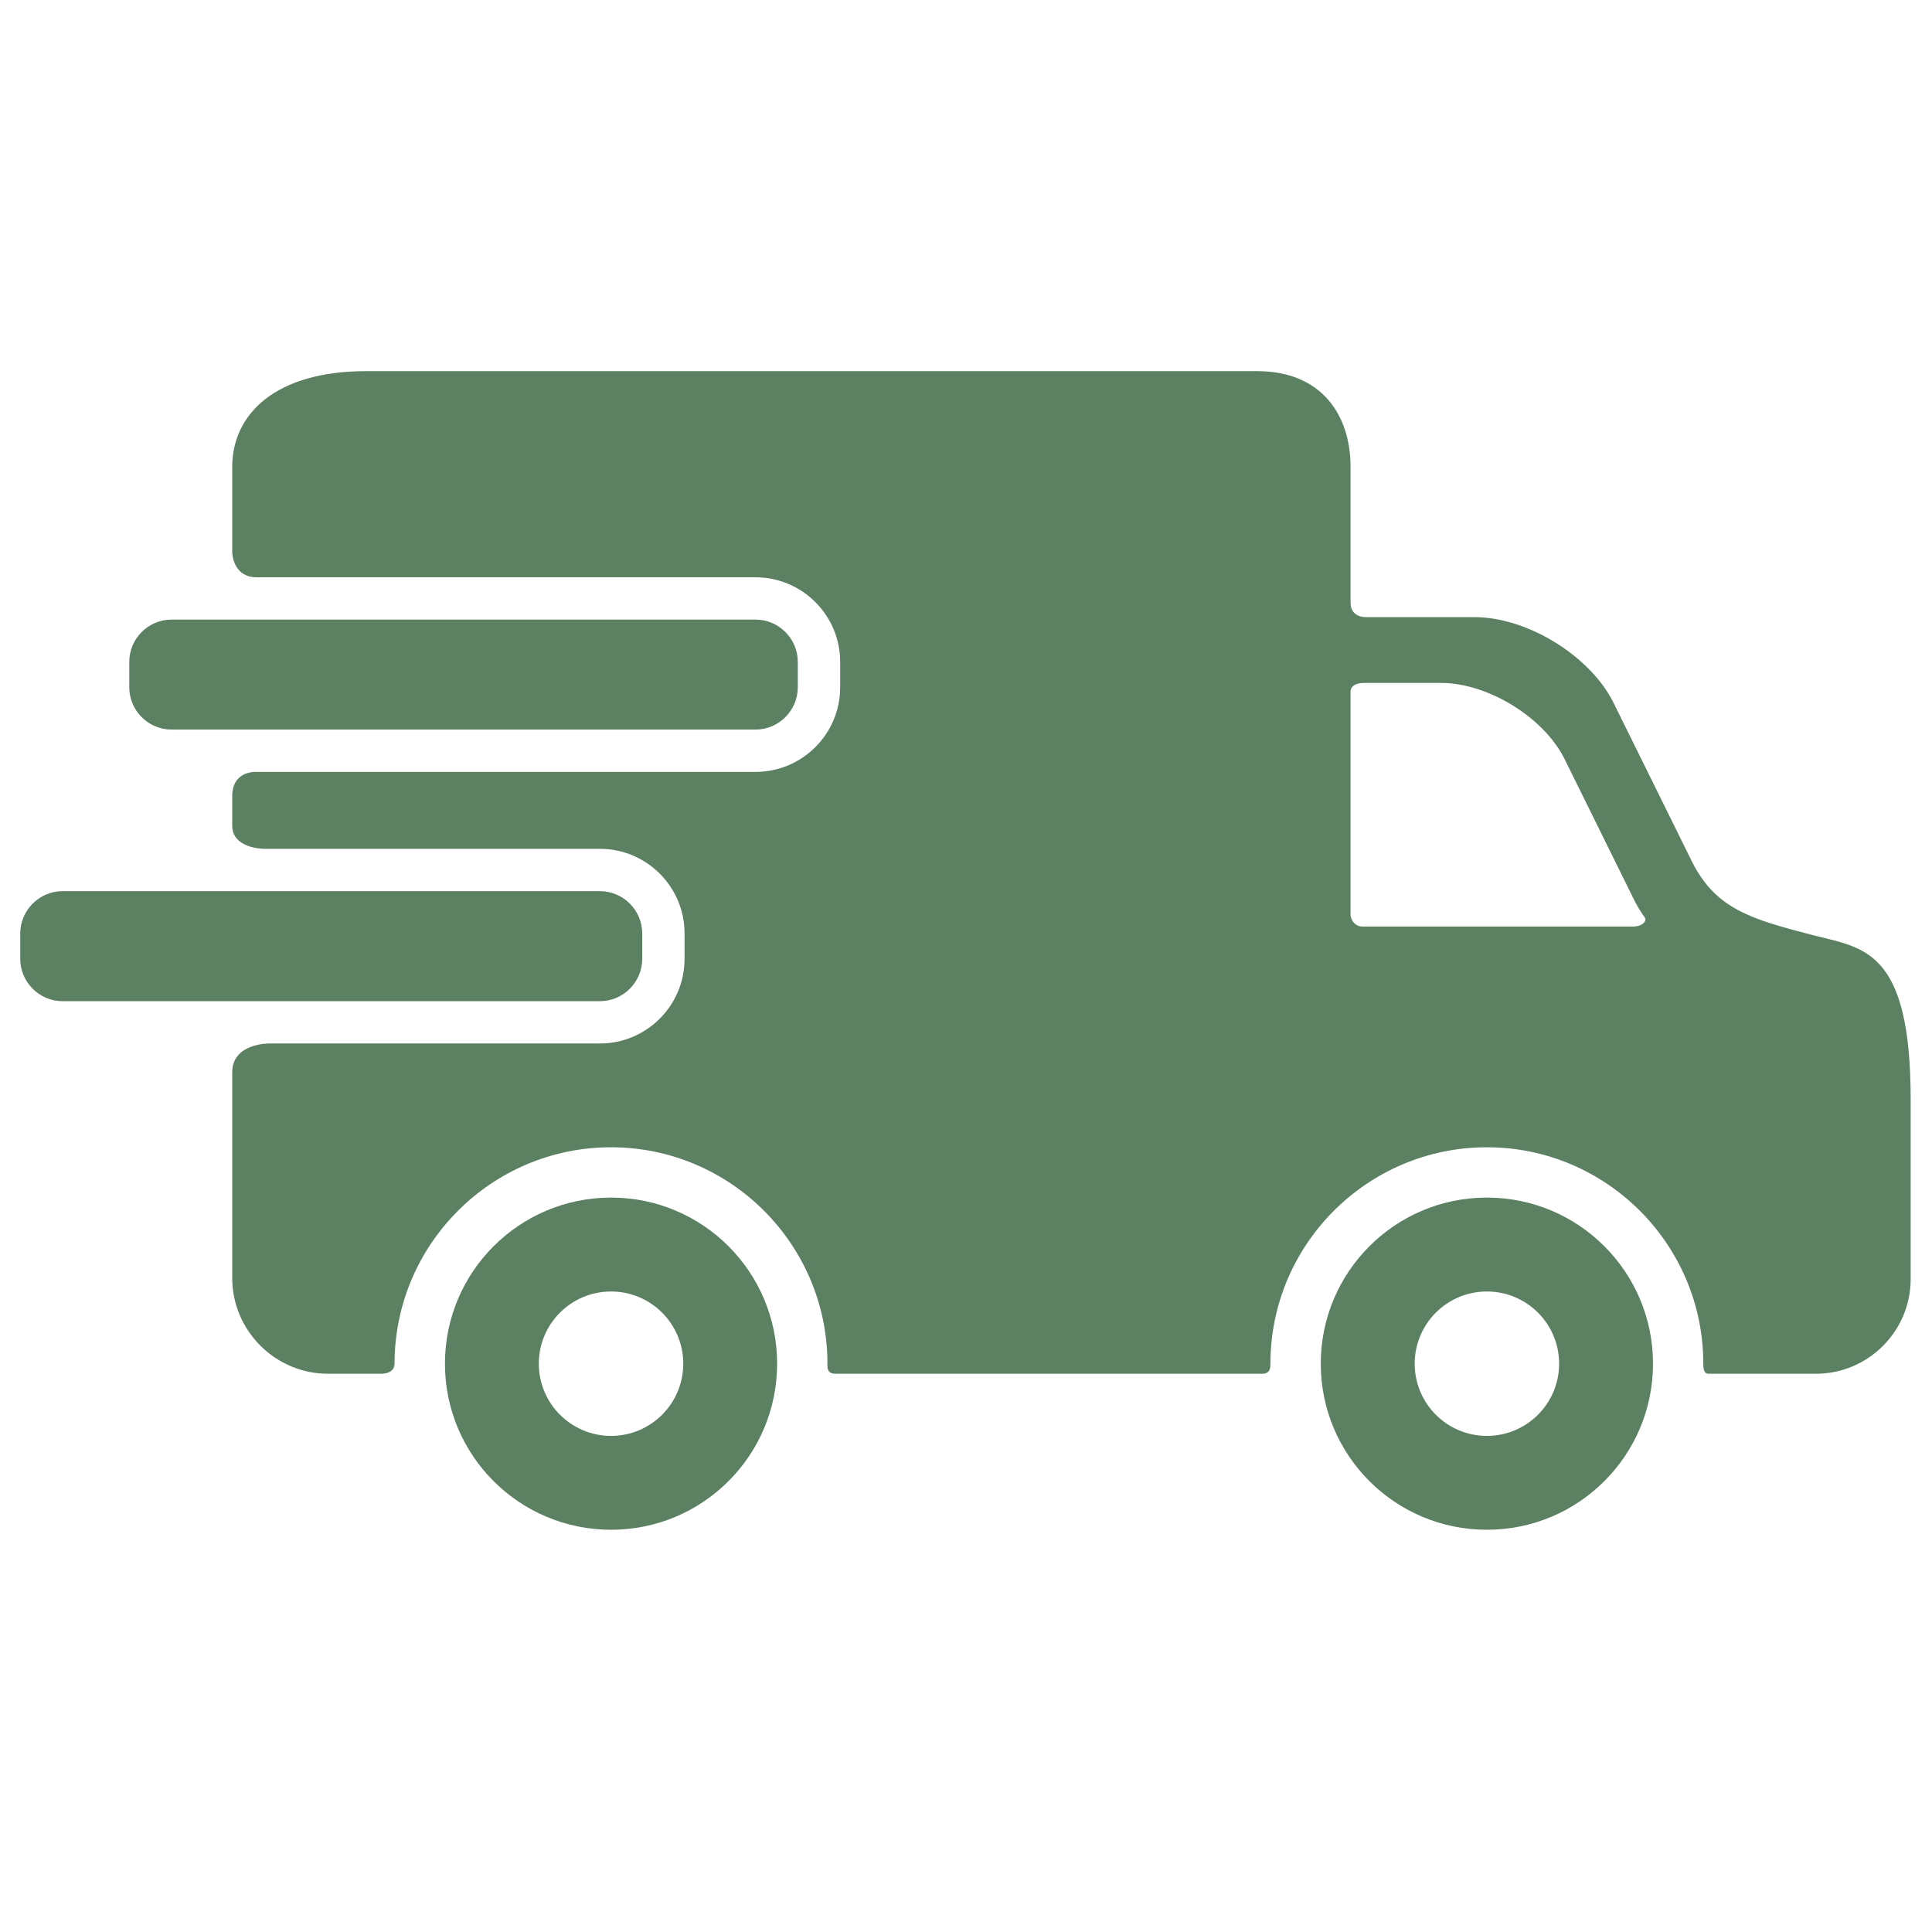
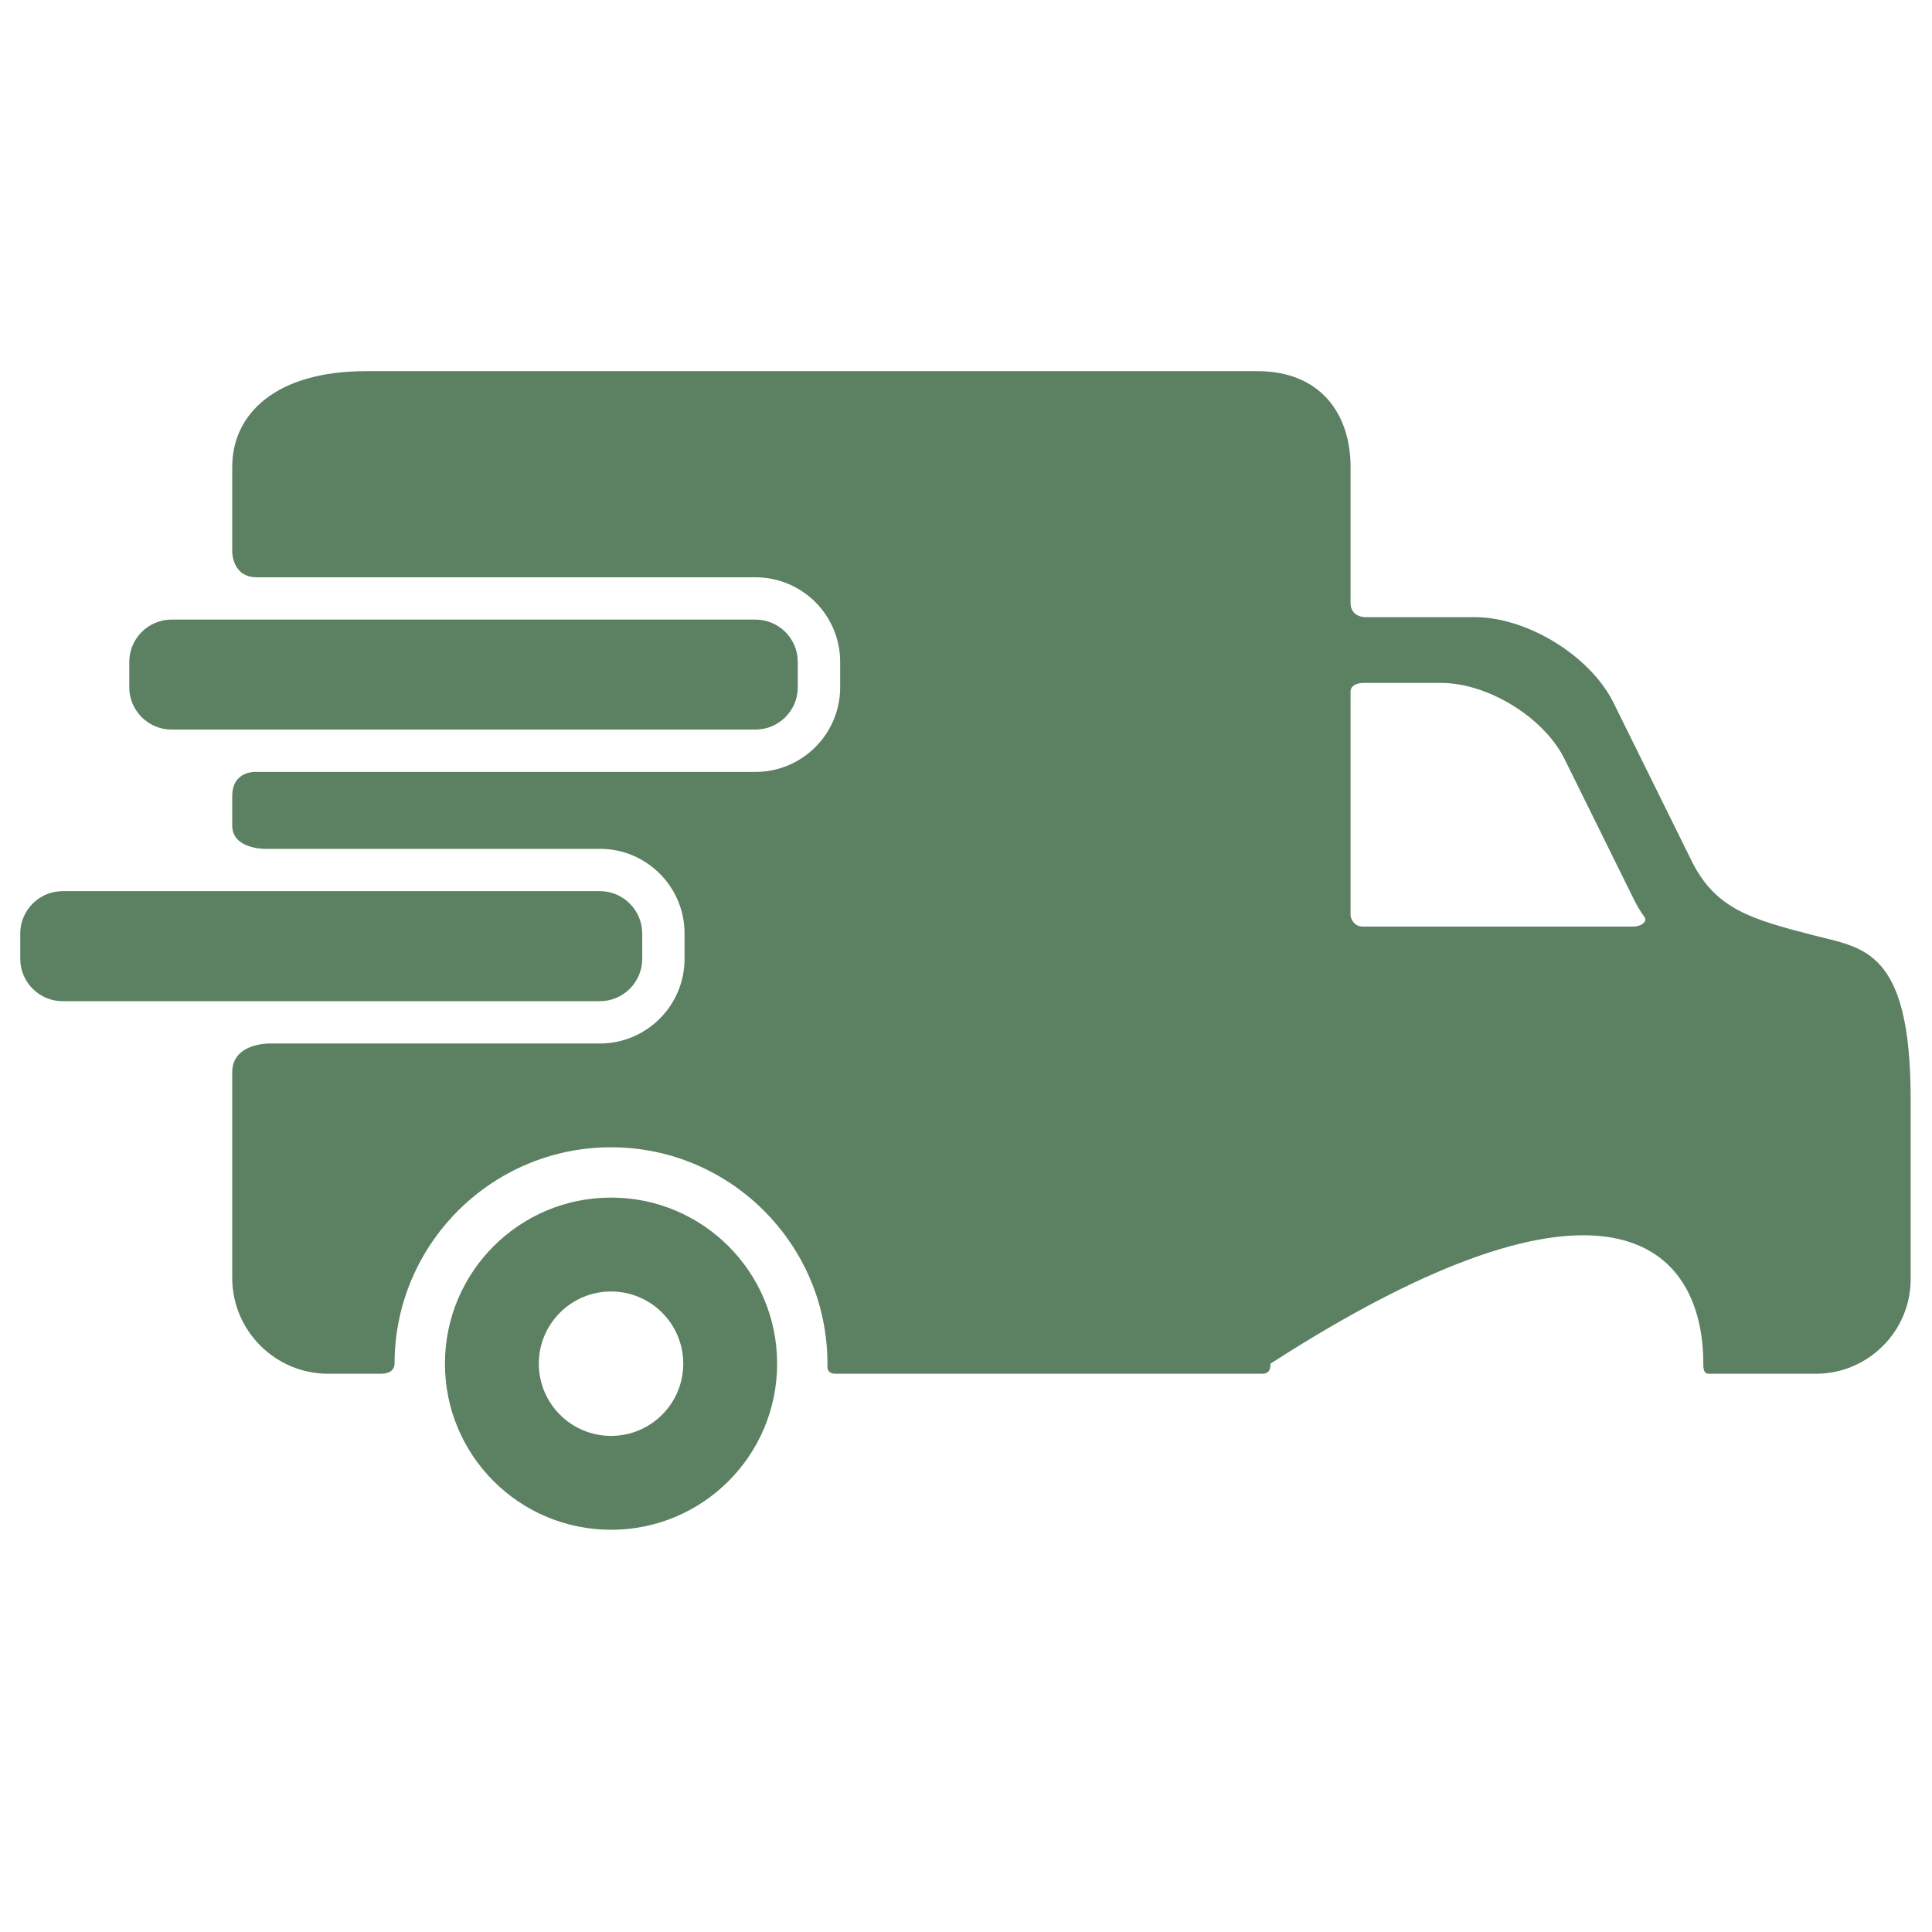
<svg xmlns="http://www.w3.org/2000/svg" width="46" height="46" viewBox="0 0 46 46" fill="none">
  <g clip-path="url(#clip0_118_1004)">
    <path d="M14.549 28.514C12.364 28.514 10.594 30.284 10.594 32.469C10.594 34.654 12.364 36.423 14.549 36.423C16.734 36.423 18.503 34.654 18.503 32.469C18.503 30.284 16.734 28.514 14.549 28.514ZM14.549 34.188C13.599 34.188 12.829 33.418 12.829 32.469C12.829 31.519 13.599 30.75 14.549 30.75C15.498 30.75 16.268 31.519 16.268 32.469C16.268 33.418 15.498 34.188 14.549 34.188Z" fill="#5C8062" />
-     <path d="M35.402 28.514C33.217 28.514 31.447 30.284 31.447 32.469C31.447 34.654 33.217 36.423 35.402 36.423C37.587 36.423 39.357 34.654 39.357 32.469C39.357 30.284 37.587 28.514 35.402 28.514ZM35.402 34.188C34.452 34.188 33.683 33.418 33.683 32.469C33.683 31.519 34.452 30.75 35.402 30.75C36.352 30.75 37.122 31.519 37.122 32.469C37.122 33.418 36.352 34.188 35.402 34.188Z" fill="#5C8062" />
    <path d="M18.995 16.364C18.995 16.918 18.542 17.371 17.988 17.371H4.085C3.531 17.371 3.078 16.918 3.078 16.364V15.759C3.078 15.205 3.531 14.752 4.085 14.752H17.988C18.542 14.752 18.995 15.205 18.995 15.759V16.364Z" fill="#5C8062" />
-     <path d="M43.151 22.262C41.701 21.885 40.871 21.648 40.302 20.549L38.398 16.694C37.828 15.594 36.349 14.694 35.111 14.694H32.507C32.507 14.694 32.156 14.702 32.156 14.349C32.156 13.541 32.156 11.116 32.156 11.116C32.156 9.863 31.447 8.837 29.938 8.837H8.715C6.555 8.837 5.529 9.863 5.529 11.116V13.142C5.529 13.142 5.529 13.745 6.113 13.745C9.082 13.745 17.989 13.745 17.989 13.745C19.1 13.745 20.004 14.649 20.004 15.759V16.364C20.004 17.475 19.1 18.379 17.989 18.379H6.113C6.113 18.379 5.529 18.33 5.529 18.96C5.529 19.273 5.529 19.483 5.529 19.657C5.529 20.211 6.289 20.21 6.289 20.21H14.284C15.395 20.21 16.299 21.114 16.299 22.225V22.83C16.299 23.941 15.395 24.845 14.284 24.845H6.415C6.415 24.845 5.529 24.828 5.529 25.533C5.529 26.757 5.529 30.429 5.529 30.429C5.529 31.682 6.555 32.708 7.808 32.708C7.808 32.708 8.752 32.708 9.067 32.708C9.352 32.708 9.394 32.549 9.394 32.469C9.394 29.628 11.706 27.316 14.548 27.316C17.39 27.316 19.701 29.628 19.701 32.469C19.701 32.549 19.678 32.708 19.897 32.708C22.392 32.708 30.055 32.708 30.055 32.708C30.256 32.708 30.248 32.538 30.248 32.469C30.248 29.628 32.56 27.316 35.402 27.316C38.243 27.316 40.555 29.628 40.555 32.469C40.555 32.549 40.553 32.708 40.679 32.708C41.823 32.708 43.24 32.708 43.24 32.708C44.479 32.708 45.492 31.695 45.492 30.456V26.178C45.492 22.575 44.355 22.575 43.151 22.262ZM38.866 22.062C38.866 22.062 34.084 22.062 32.456 22.062C32.191 22.062 32.156 21.804 32.156 21.804V16.465C32.156 16.465 32.141 16.26 32.481 16.26C32.938 16.26 34.31 16.26 34.31 16.26C35.412 16.26 36.728 17.06 37.235 18.039L38.929 21.469C39.001 21.607 39.077 21.73 39.159 21.84C39.219 21.92 39.118 22.062 38.866 22.062Z" fill="#5C8062" />
+     <path d="M43.151 22.262C41.701 21.885 40.871 21.648 40.302 20.549L38.398 16.694C37.828 15.594 36.349 14.694 35.111 14.694H32.507C32.507 14.694 32.156 14.702 32.156 14.349C32.156 13.541 32.156 11.116 32.156 11.116C32.156 9.863 31.447 8.837 29.938 8.837H8.715C6.555 8.837 5.529 9.863 5.529 11.116V13.142C5.529 13.142 5.529 13.745 6.113 13.745C9.082 13.745 17.989 13.745 17.989 13.745C19.1 13.745 20.004 14.649 20.004 15.759V16.364C20.004 17.475 19.1 18.379 17.989 18.379H6.113C6.113 18.379 5.529 18.33 5.529 18.96C5.529 19.273 5.529 19.483 5.529 19.657C5.529 20.211 6.289 20.21 6.289 20.21H14.284C15.395 20.21 16.299 21.114 16.299 22.225V22.83C16.299 23.941 15.395 24.845 14.284 24.845H6.415C6.415 24.845 5.529 24.828 5.529 25.533C5.529 26.757 5.529 30.429 5.529 30.429C5.529 31.682 6.555 32.708 7.808 32.708C7.808 32.708 8.752 32.708 9.067 32.708C9.352 32.708 9.394 32.549 9.394 32.469C9.394 29.628 11.706 27.316 14.548 27.316C17.39 27.316 19.701 29.628 19.701 32.469C19.701 32.549 19.678 32.708 19.897 32.708C22.392 32.708 30.055 32.708 30.055 32.708C30.256 32.708 30.248 32.538 30.248 32.469C38.243 27.316 40.555 29.628 40.555 32.469C40.555 32.549 40.553 32.708 40.679 32.708C41.823 32.708 43.24 32.708 43.24 32.708C44.479 32.708 45.492 31.695 45.492 30.456V26.178C45.492 22.575 44.355 22.575 43.151 22.262ZM38.866 22.062C38.866 22.062 34.084 22.062 32.456 22.062C32.191 22.062 32.156 21.804 32.156 21.804V16.465C32.156 16.465 32.141 16.26 32.481 16.26C32.938 16.26 34.31 16.26 34.31 16.26C35.412 16.26 36.728 17.06 37.235 18.039L38.929 21.469C39.001 21.607 39.077 21.73 39.159 21.84C39.219 21.92 39.118 22.062 38.866 22.062Z" fill="#5C8062" />
    <path d="M15.291 22.83C15.291 23.384 14.838 23.838 14.284 23.838H1.49C0.936 23.838 0.482 23.384 0.482 22.83V22.226C0.482 21.672 0.936 21.218 1.49 21.218H14.284C14.838 21.218 15.291 21.672 15.291 22.226V22.83Z" fill="#5C8062" />
  </g>
  <defs>
    <clipPath id="clip0_118_1004">
      <rect width="45.01" height="45.01" fill="white" transform="translate(0.48 0.125)" />
    </clipPath>
  </defs>
</svg>